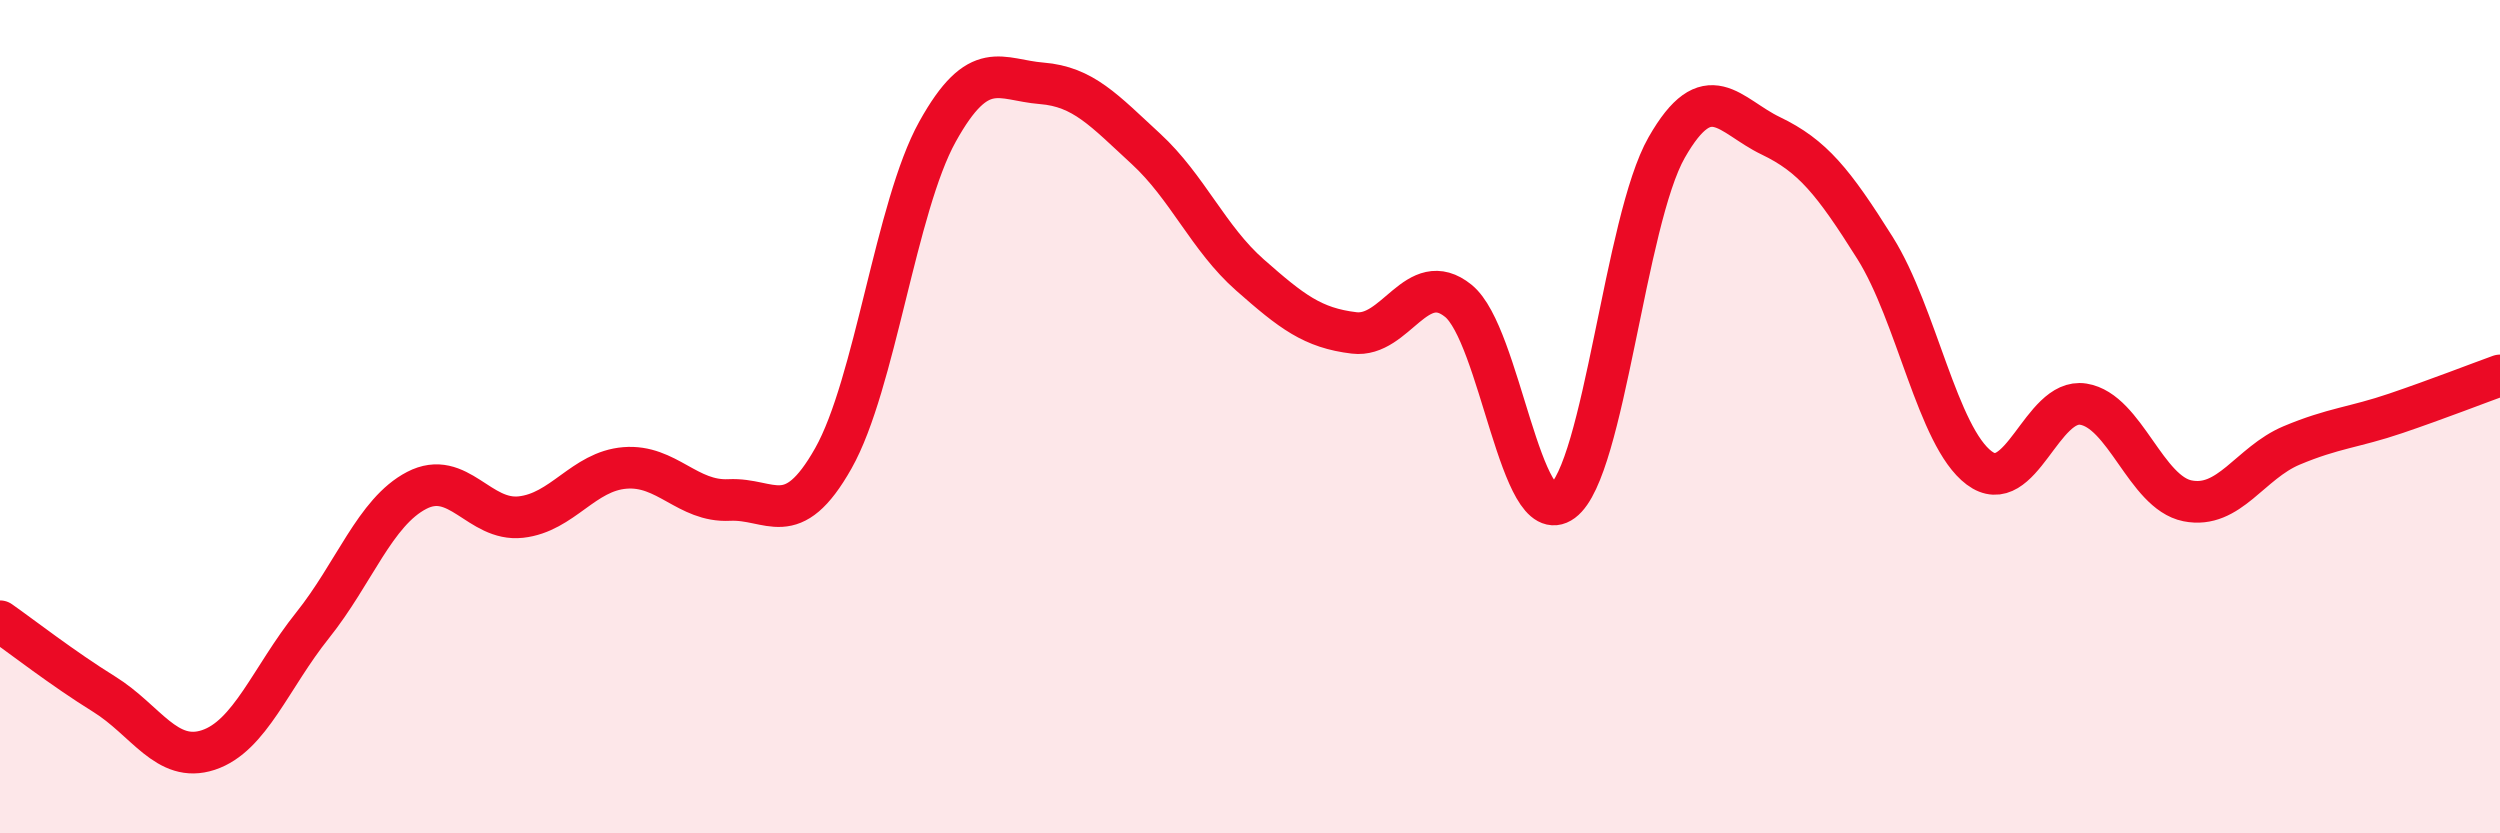
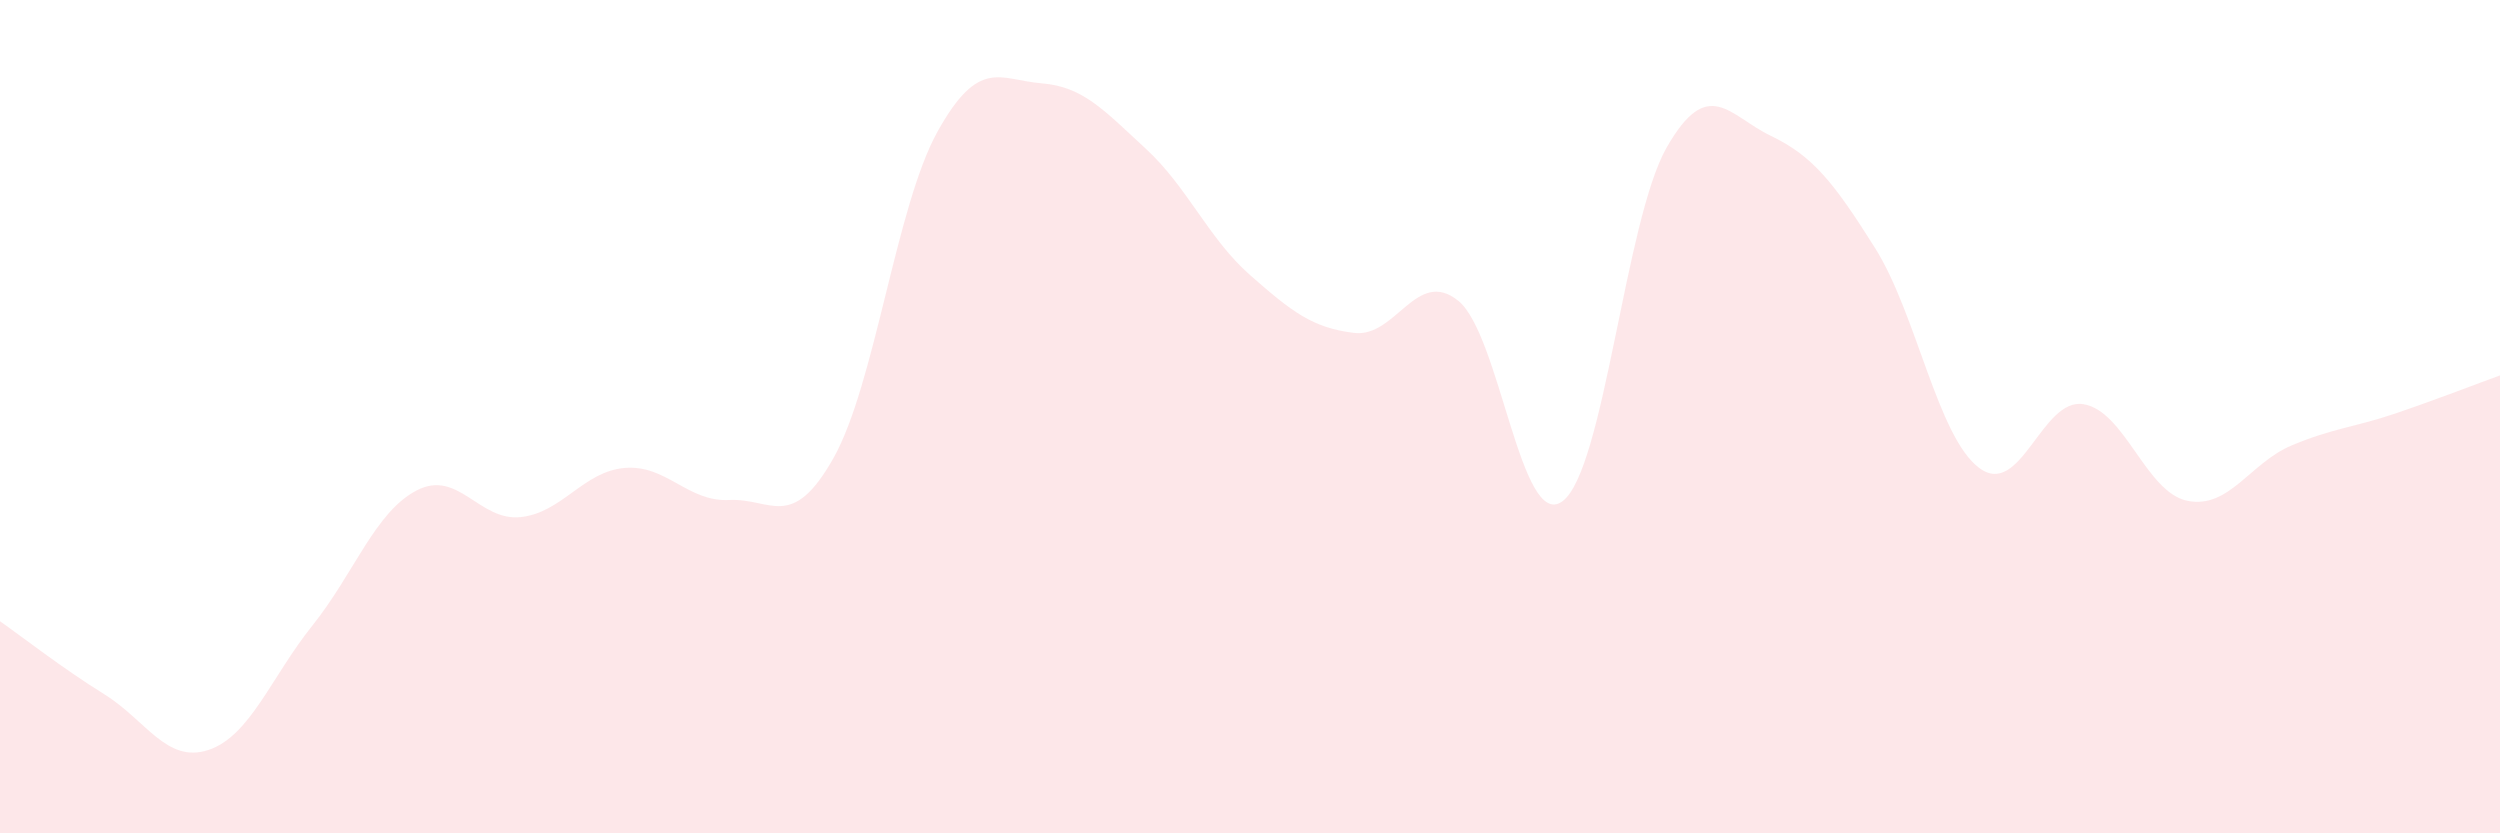
<svg xmlns="http://www.w3.org/2000/svg" width="60" height="20" viewBox="0 0 60 20">
  <path d="M 0,14.91 C 0.5,15.26 1.5,16.04 2.5,16.66 C 3.5,17.28 4,18.33 5,18 C 6,17.67 6.5,16.26 7.5,15.01 C 8.5,13.76 9,12.29 10,11.77 C 11,11.25 11.5,12.52 12.5,12.41 C 13.5,12.3 14,11.31 15,11.23 C 16,11.15 16.5,12.05 17.5,12 C 18.5,11.95 19,12.77 20,11 C 21,9.23 21.5,4.96 22.5,3.16 C 23.5,1.36 24,1.92 25,2 C 26,2.08 26.5,2.65 27.5,3.57 C 28.5,4.49 29,5.72 30,6.6 C 31,7.48 31.5,7.87 32.5,7.99 C 33.5,8.11 34,6.41 35,7.22 C 36,8.03 36.5,12.77 37.5,12.03 C 38.5,11.29 39,5.29 40,3.54 C 41,1.79 41.5,2.78 42.5,3.26 C 43.5,3.74 44,4.36 45,5.95 C 46,7.54 46.5,10.48 47.5,11.23 C 48.5,11.98 49,9.54 50,9.7 C 51,9.86 51.5,11.82 52.5,12.02 C 53.5,12.22 54,11.11 55,10.69 C 56,10.27 56.5,10.26 57.5,9.92 C 58.5,9.58 59.5,9.19 60,9.01L60 20L0 20Z" fill="#EB0A25" opacity="0.1" stroke-linecap="round" stroke-linejoin="round" />
-   <path d="M 0,14.91 C 0.5,15.26 1.5,16.04 2.5,16.66 C 3.5,17.28 4,18.33 5,18 C 6,17.67 6.5,16.26 7.5,15.01 C 8.5,13.76 9,12.29 10,11.77 C 11,11.25 11.5,12.52 12.5,12.41 C 13.5,12.3 14,11.31 15,11.23 C 16,11.15 16.5,12.05 17.5,12 C 18.5,11.95 19,12.77 20,11 C 21,9.23 21.5,4.96 22.5,3.16 C 23.5,1.36 24,1.92 25,2 C 26,2.08 26.5,2.65 27.5,3.57 C 28.5,4.49 29,5.72 30,6.6 C 31,7.48 31.5,7.87 32.5,7.99 C 33.5,8.11 34,6.41 35,7.22 C 36,8.03 36.5,12.77 37.5,12.03 C 38.5,11.29 39,5.29 40,3.54 C 41,1.79 41.5,2.78 42.5,3.26 C 43.5,3.74 44,4.36 45,5.95 C 46,7.54 46.5,10.48 47.5,11.23 C 48.5,11.98 49,9.54 50,9.7 C 51,9.86 51.5,11.82 52.5,12.02 C 53.5,12.22 54,11.11 55,10.69 C 56,10.27 56.5,10.26 57.5,9.92 C 58.5,9.58 59.5,9.19 60,9.01" stroke="#EB0A25" stroke-width="1" fill="none" stroke-linecap="round" stroke-linejoin="round" />
</svg>